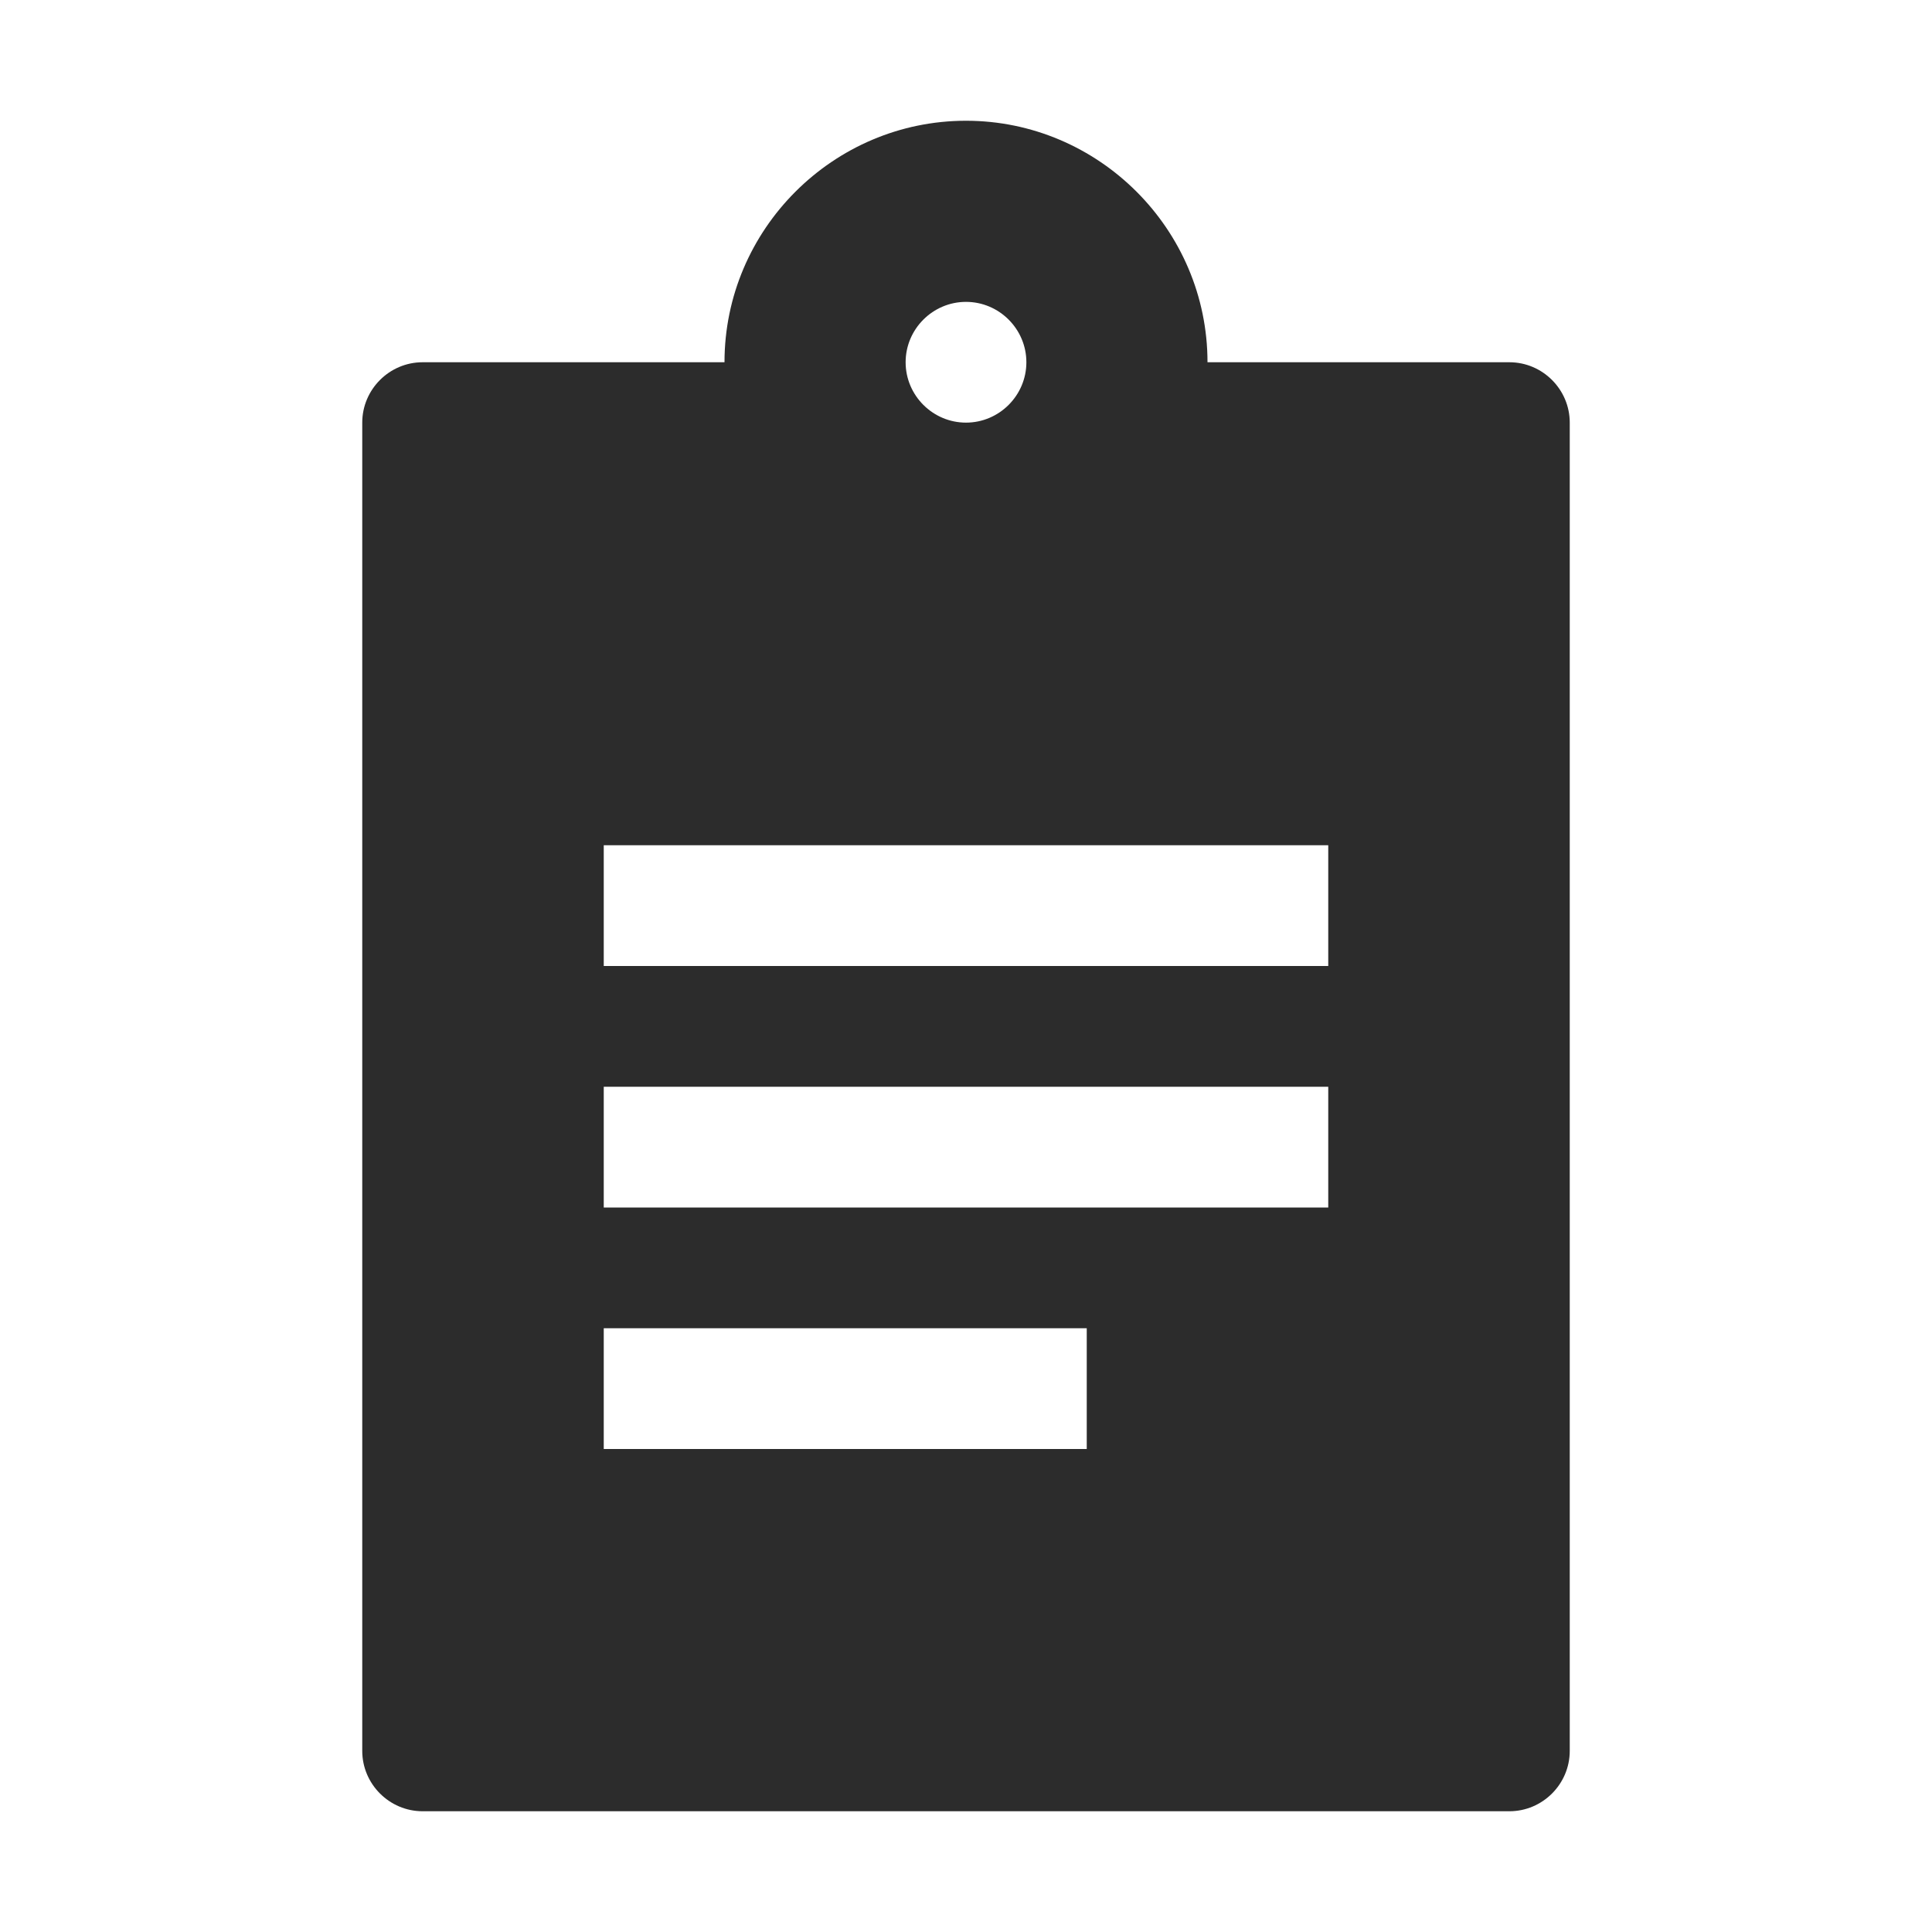
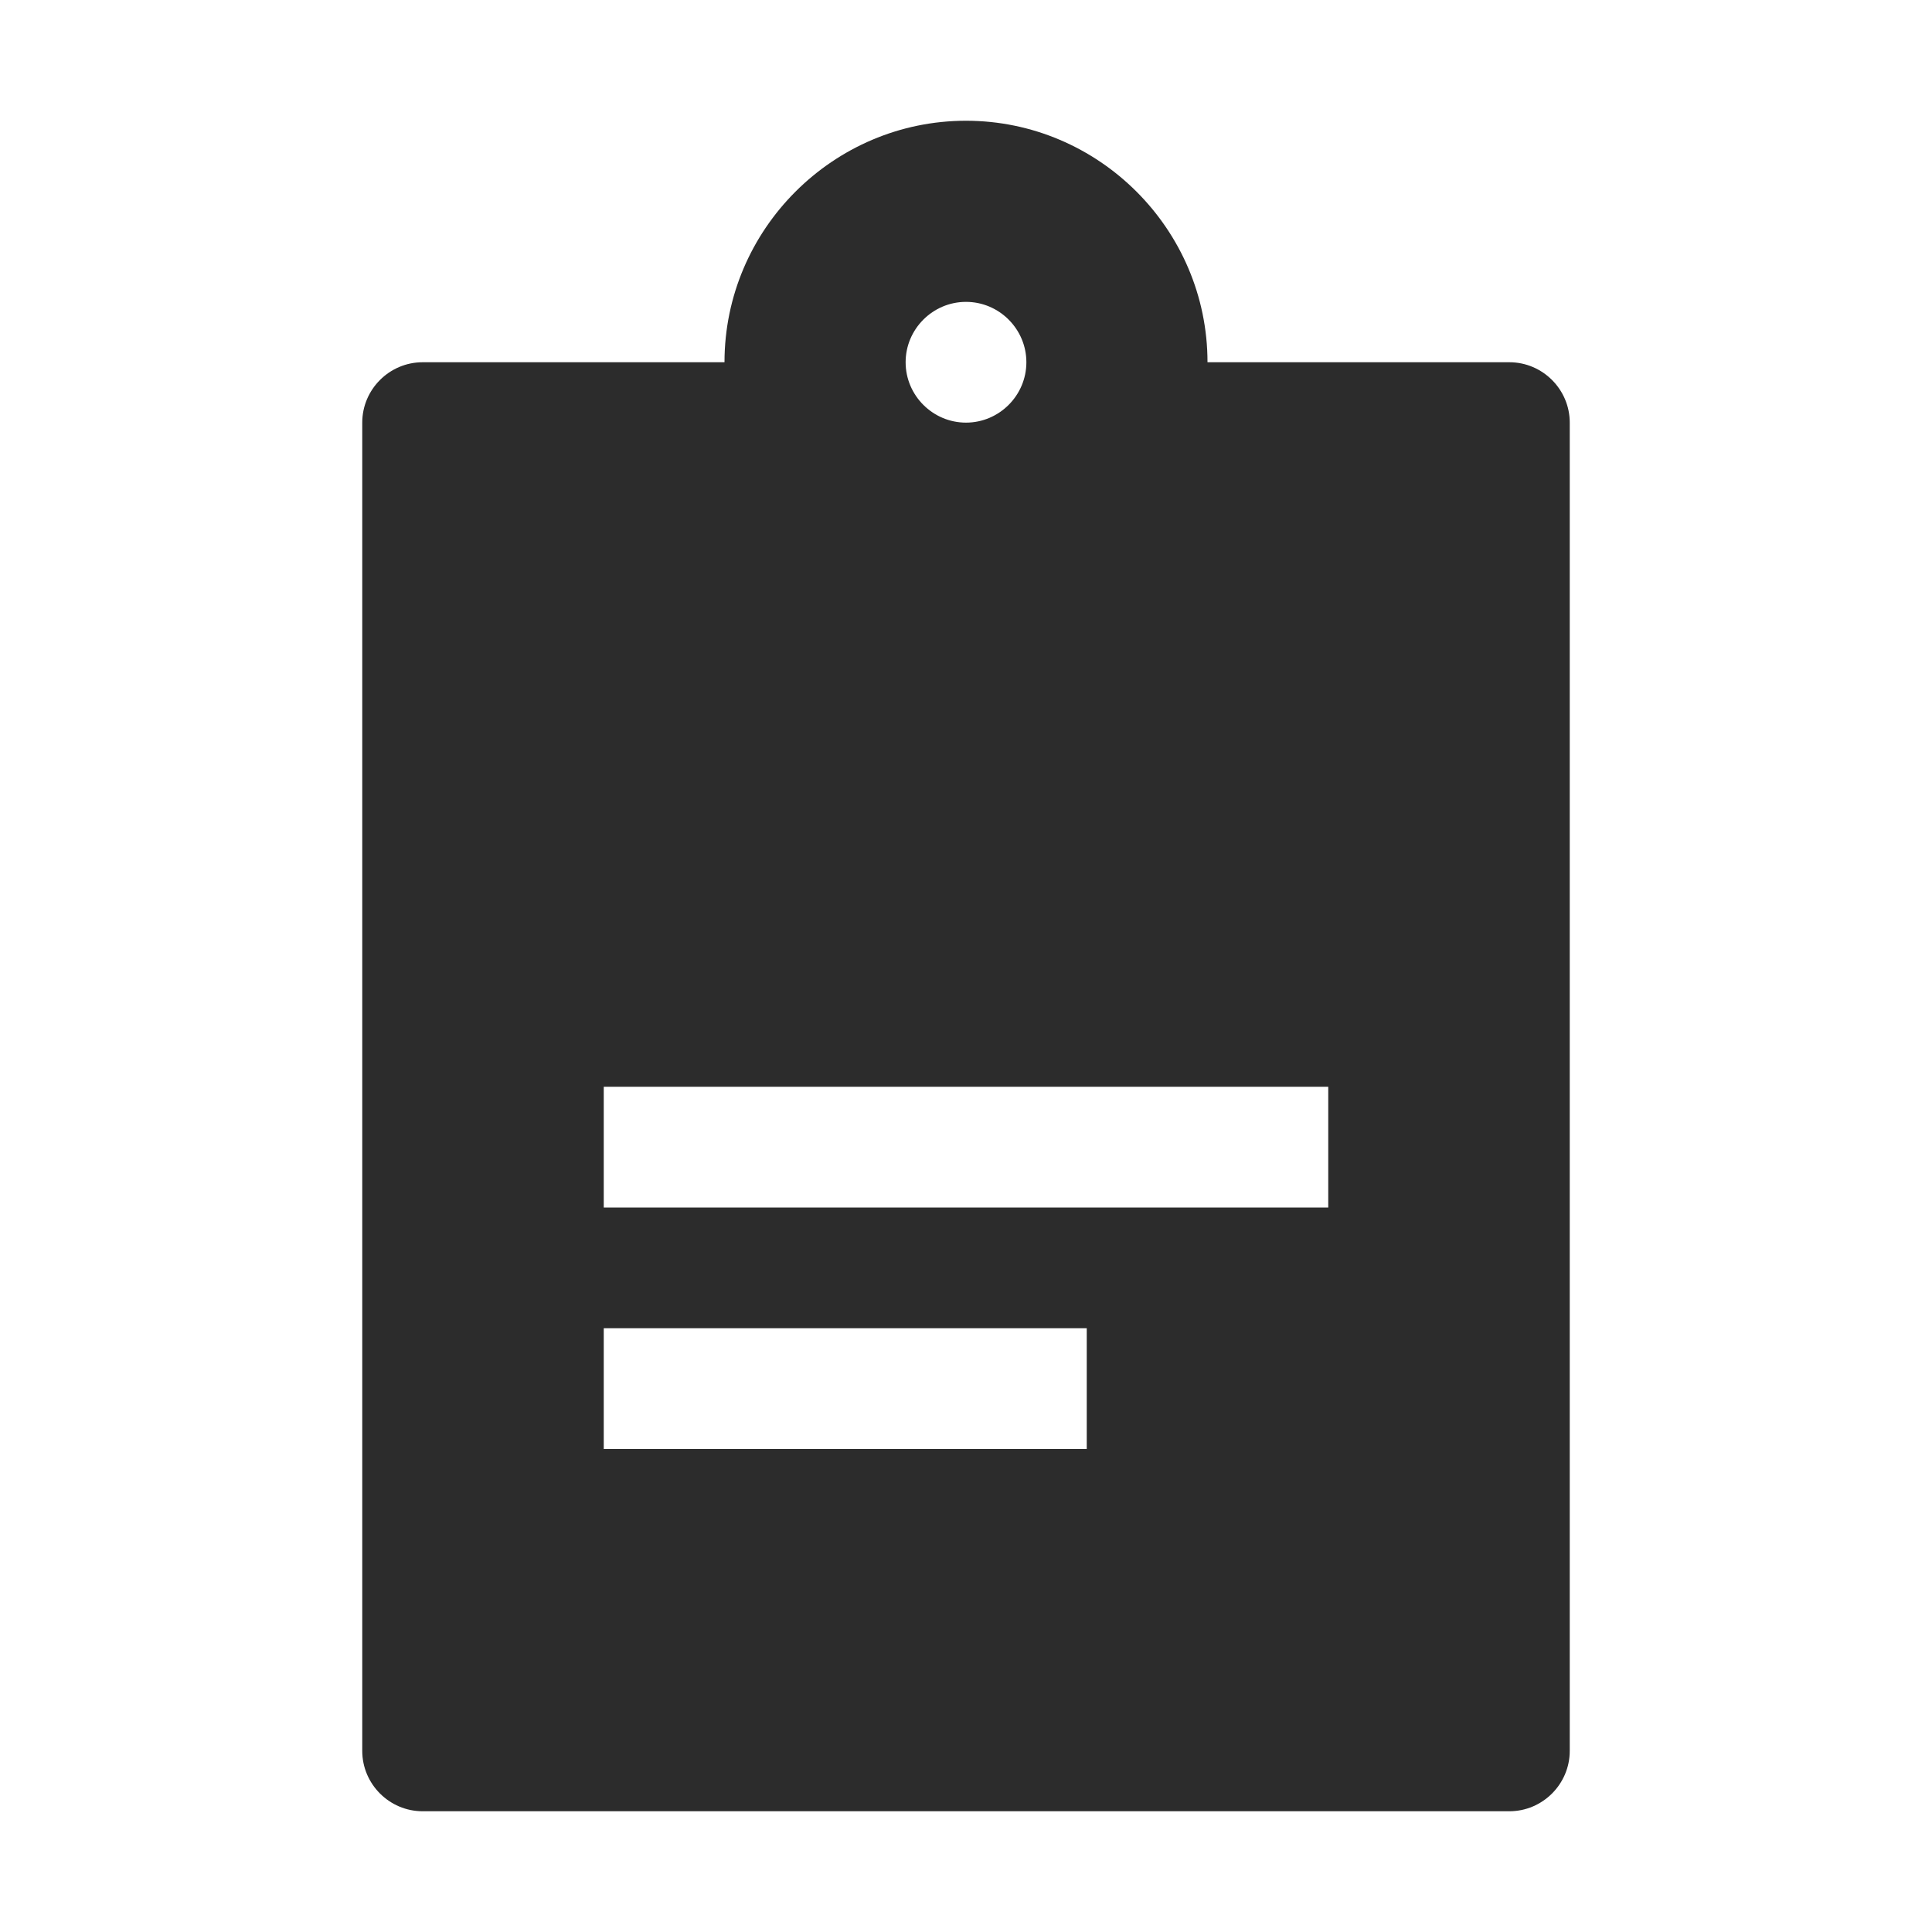
<svg xmlns="http://www.w3.org/2000/svg" t="1688227112744" class="icon" viewBox="0 0 1024 1024" version="1.1" p-id="12892" width="200" height="200">
-   <path d="M800 192H640c0-70.4-57.6-128-128-128s-128 57.6-128 128H224c-17.6 0-32 14.4-32 32v704c0 17.6 14.4 32 32 32h576c17.6 0 32-14.4 32-32V224c0-17.6-14.4-32-32-32z m-288-32c17.6 0 32 14.4 32 32s-14.4 32-32 32-32-14.4-32-32 14.4-32 32-32z m64 608H320v-64h256v64z m128-128H320v-64h384v64z m0-128H320v-64h384v64z" p-id="12893" fill="#2c2c2c" />
+   <path d="M800 192H640c0-70.4-57.6-128-128-128s-128 57.6-128 128H224c-17.6 0-32 14.4-32 32v704c0 17.6 14.4 32 32 32h576c17.6 0 32-14.4 32-32V224c0-17.6-14.4-32-32-32z m-288-32c17.6 0 32 14.4 32 32s-14.4 32-32 32-32-14.4-32-32 14.4-32 32-32z m64 608H320v-64h256v64z m128-128H320v-64h384v64z m0-128H320h384v64z" p-id="12893" fill="#2c2c2c" />
</svg>